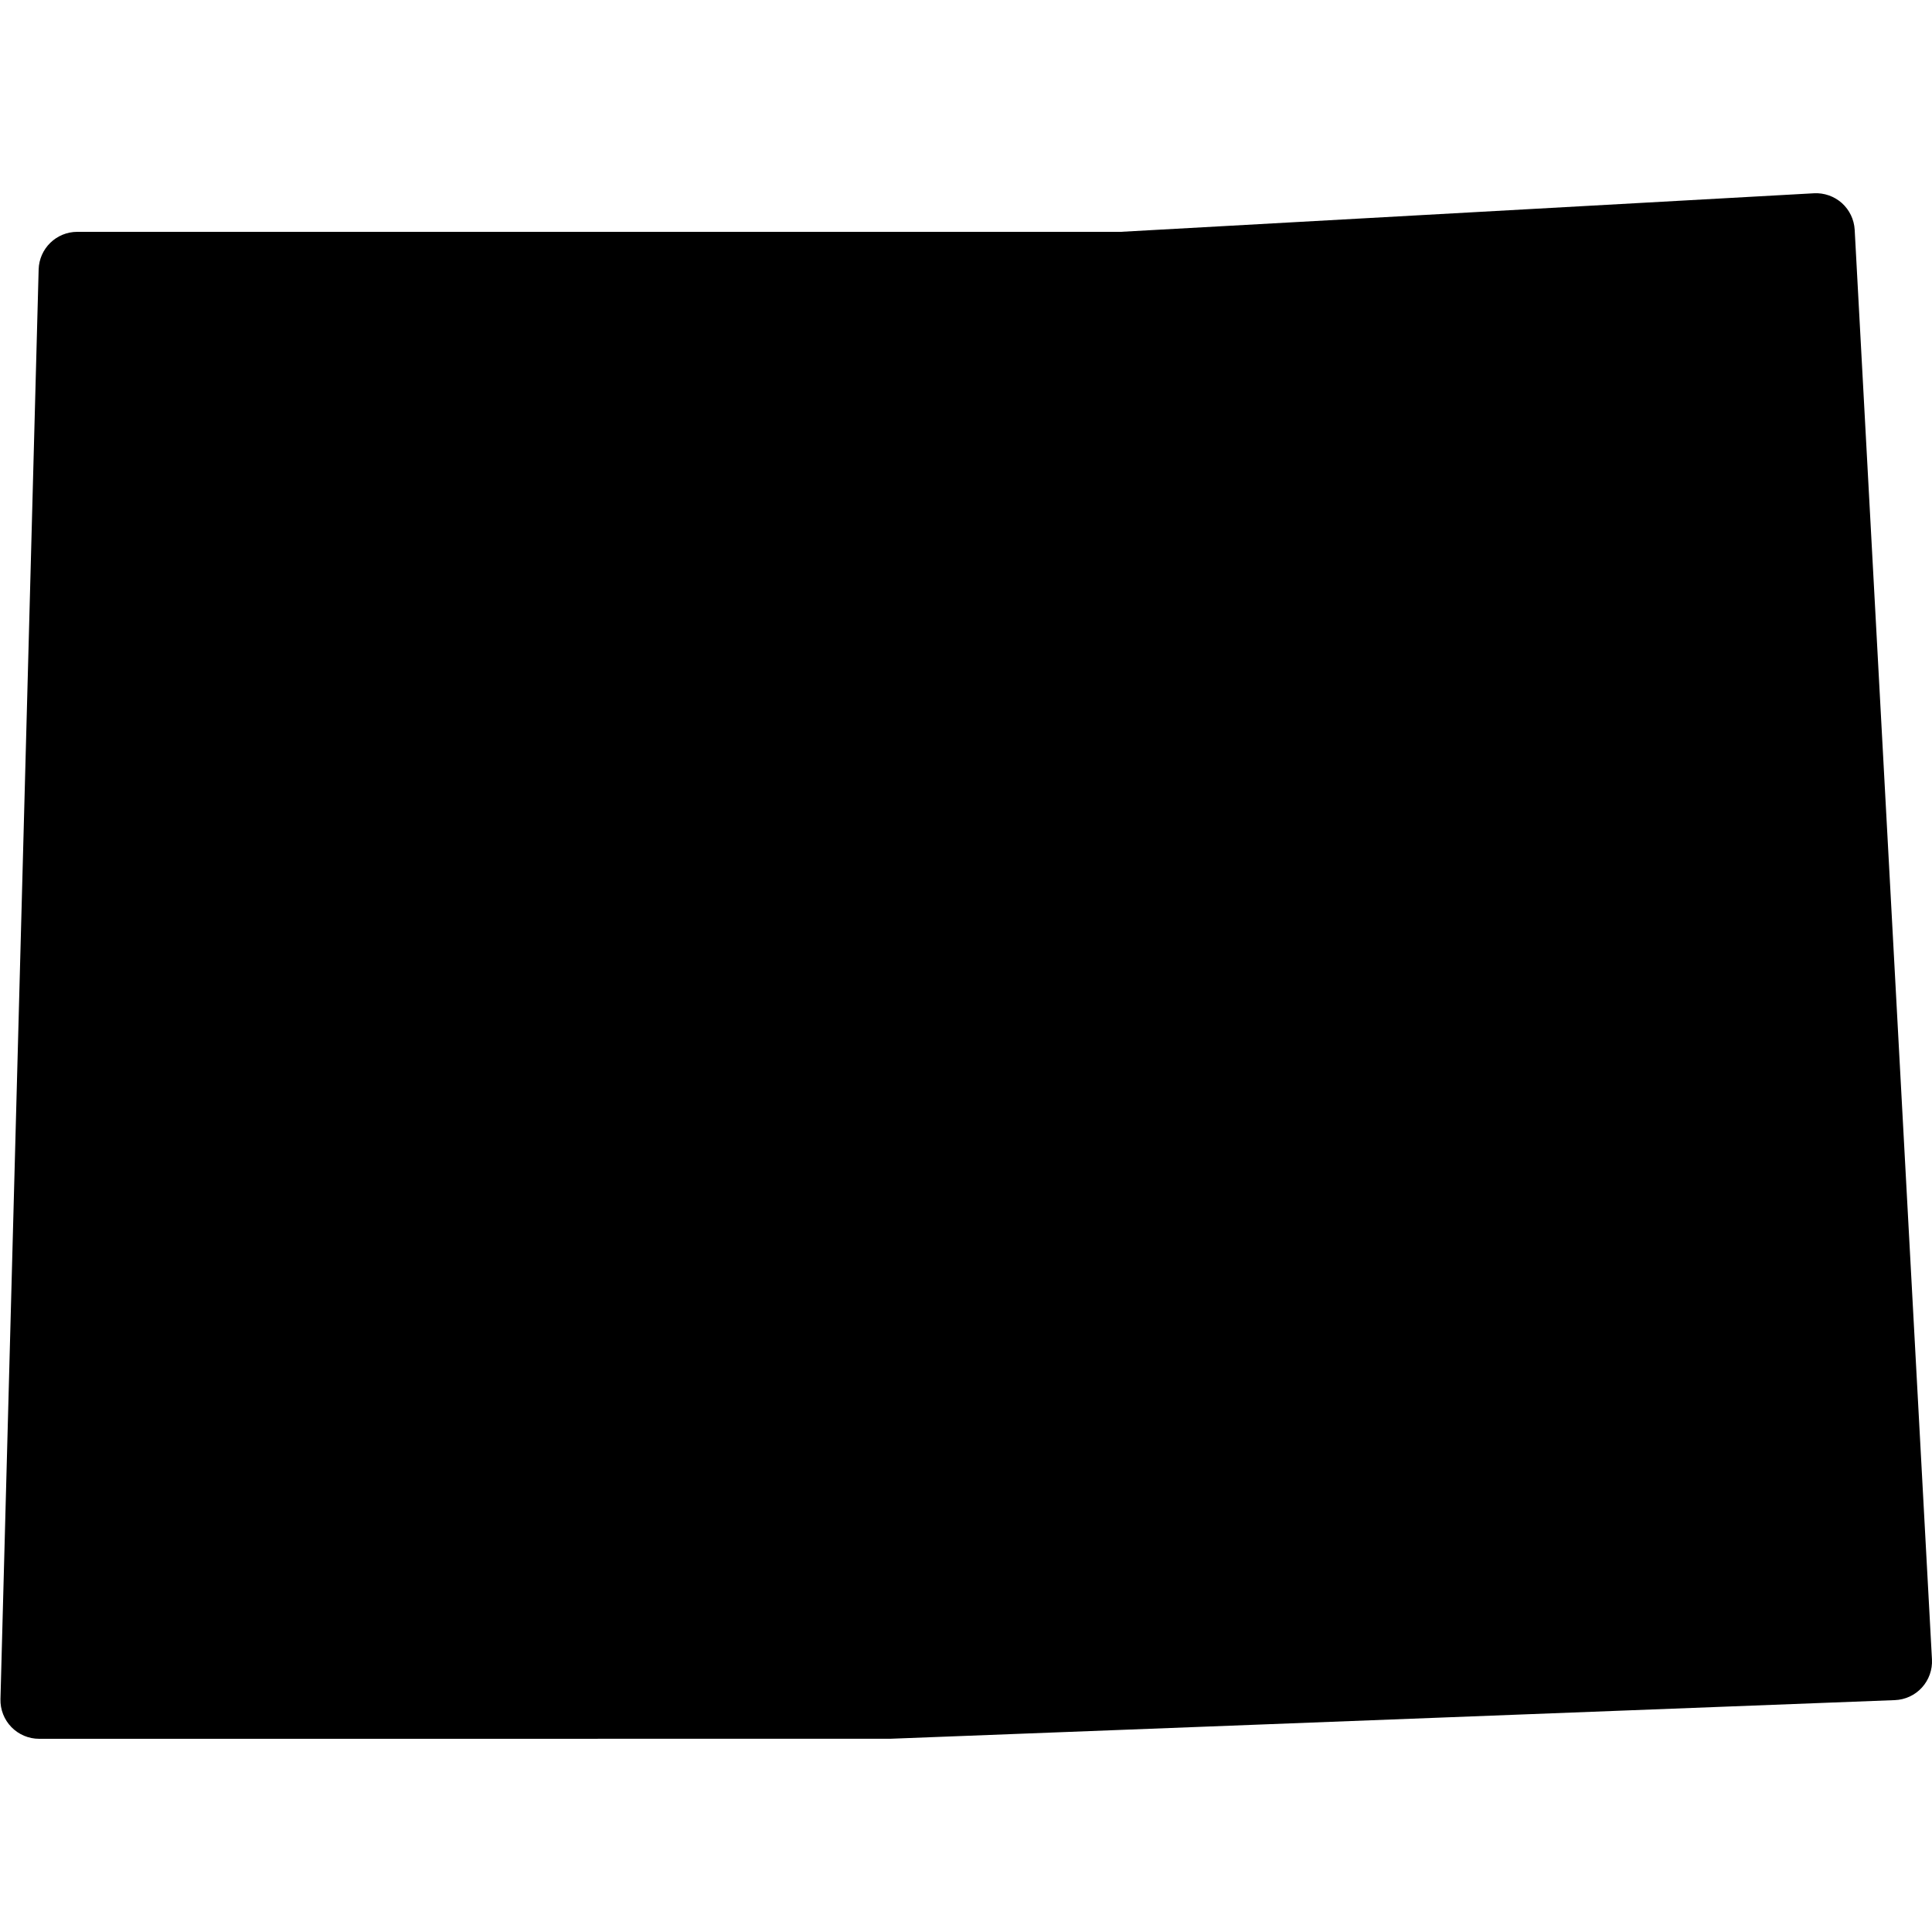
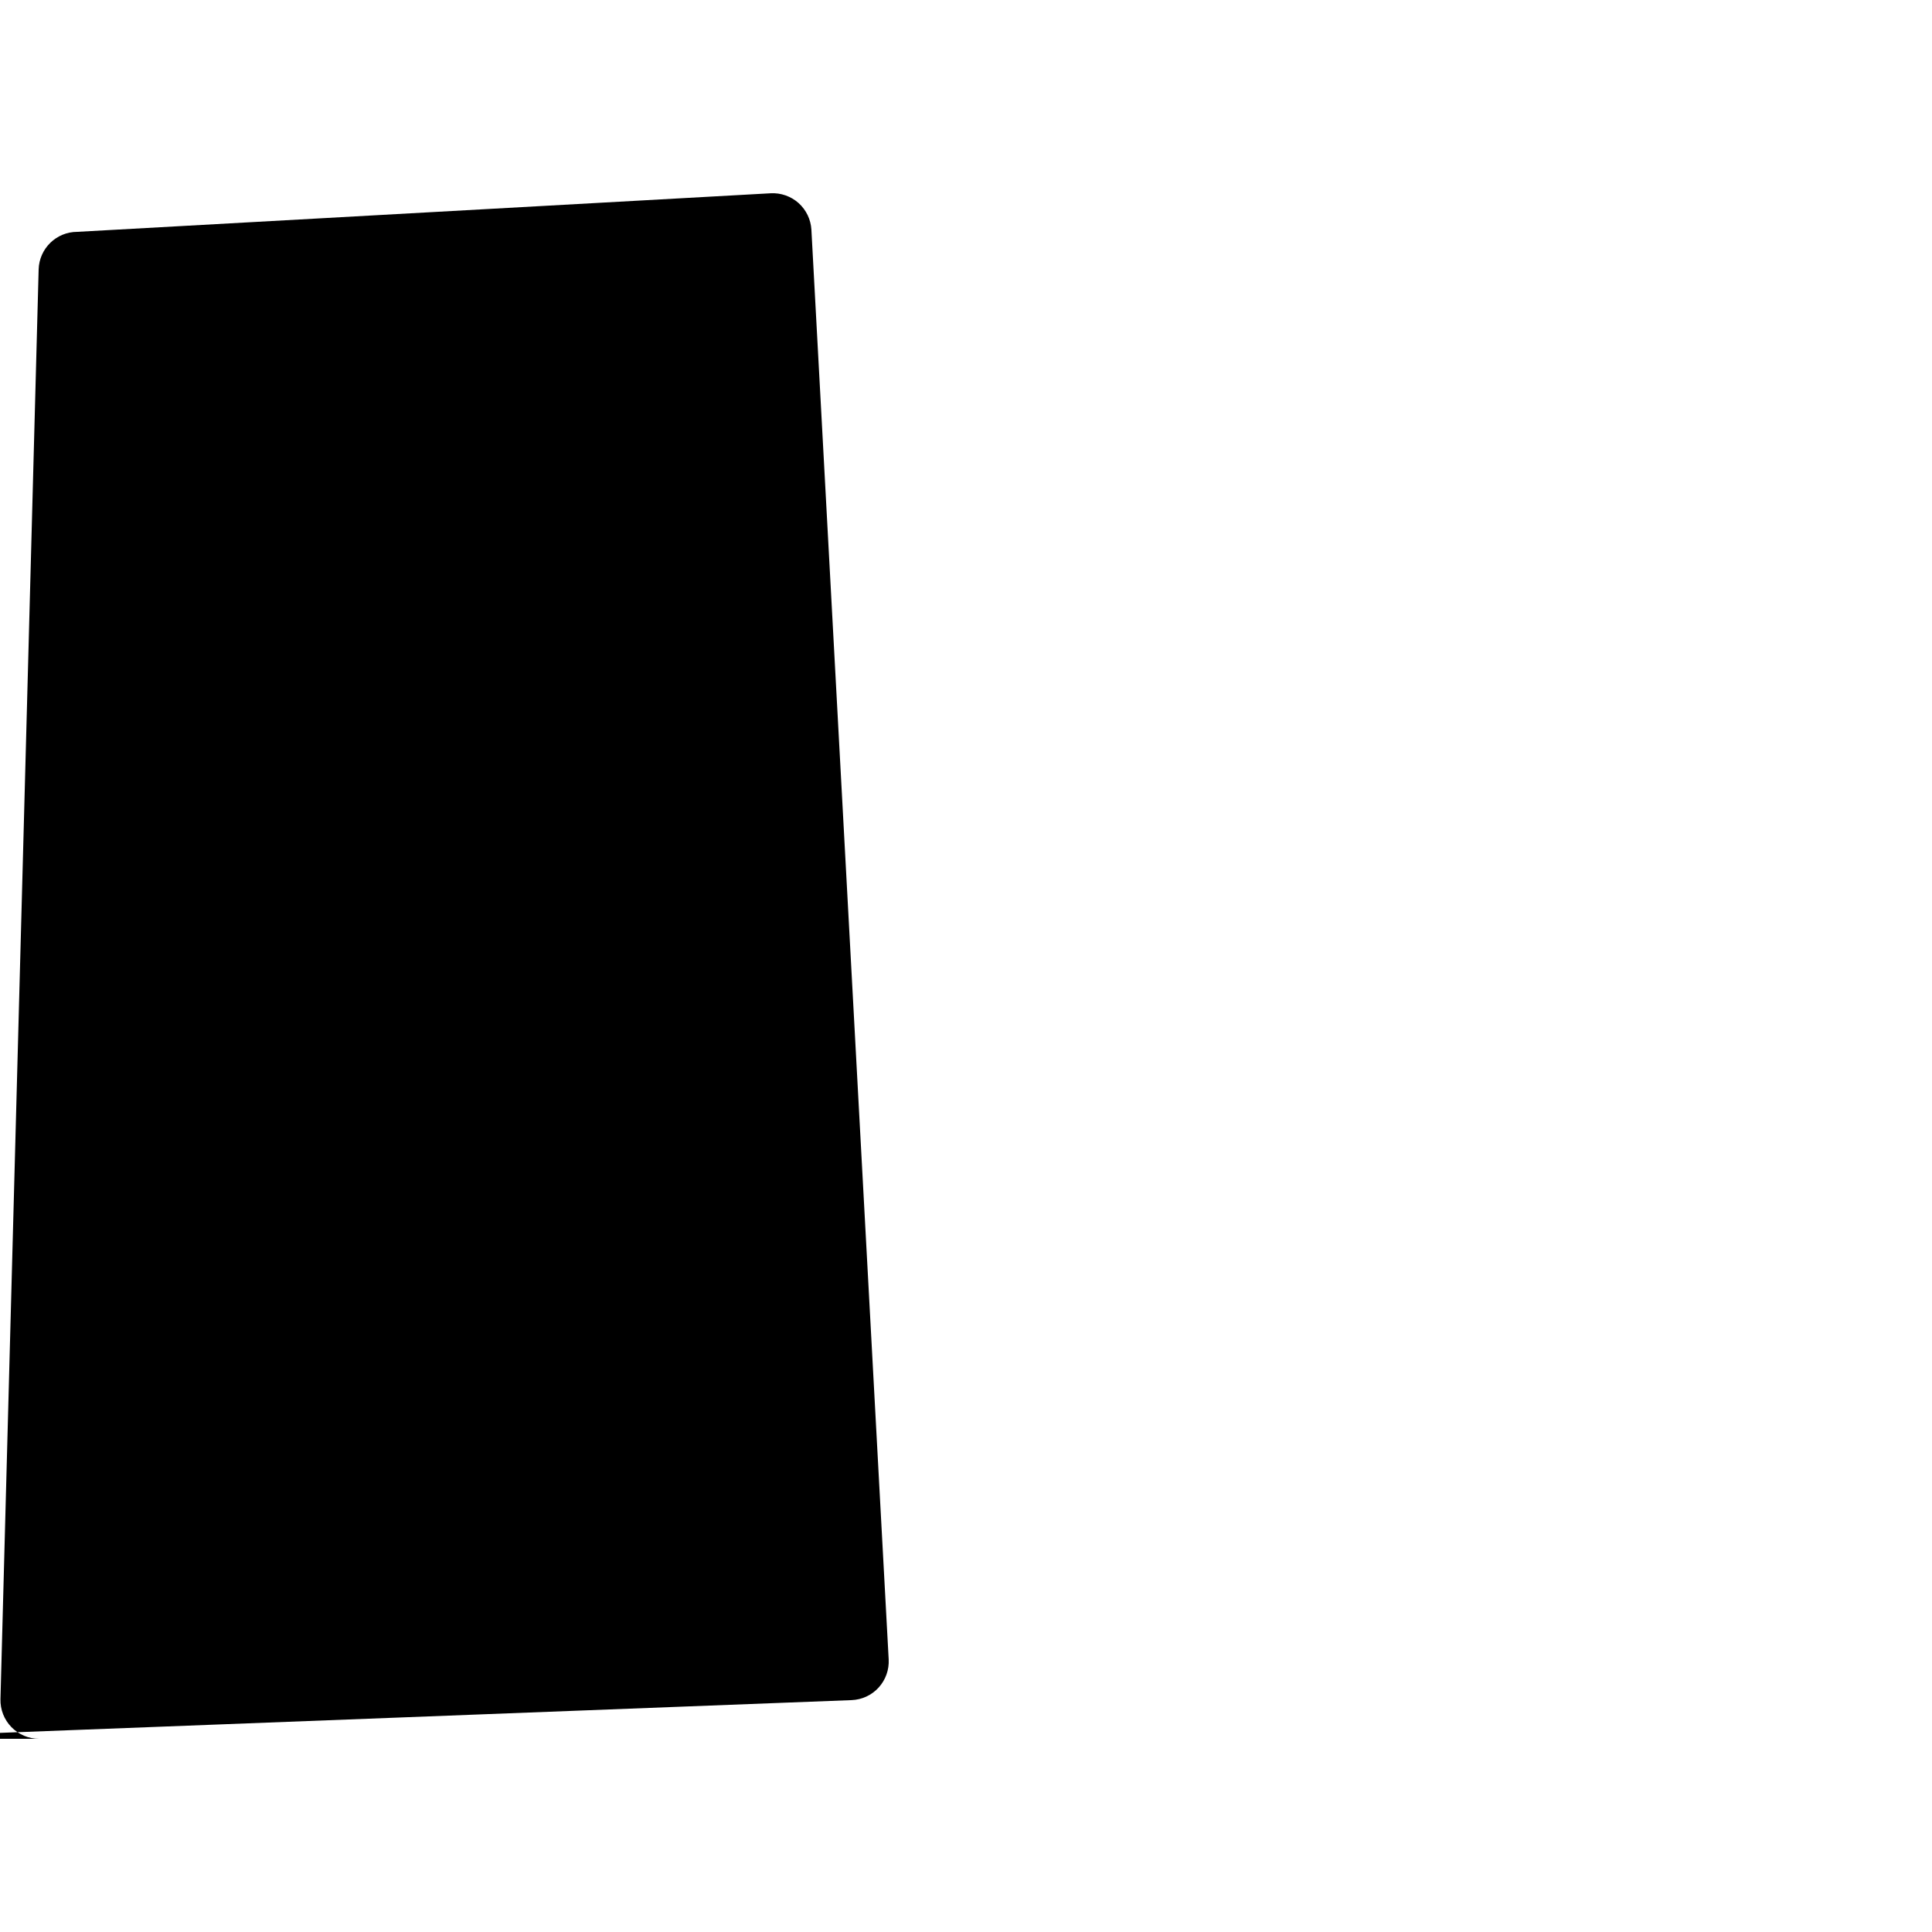
<svg xmlns="http://www.w3.org/2000/svg" fill="#000000" viewBox="0 0 50 50" width="50px" height="50px">
-   <path d="M1.012,45c-0.27,0-0.528-0.109-0.717-0.303c-0.188-0.193-0.29-0.454-0.283-0.724L1,6.974C1.015,6.432,1.458,6,2,6h27 l17.944-0.998c0.261-0.015,0.525,0.076,0.723,0.253c0.198,0.178,0.317,0.426,0.332,0.691l2,37c0.014,0.268-0.079,0.529-0.26,0.728 s-0.434,0.315-0.701,0.325l-26,1L1.012,45z" />
+   <path d="M1.012,45c-0.27,0-0.528-0.109-0.717-0.303c-0.188-0.193-0.29-0.454-0.283-0.724L1,6.974C1.015,6.432,1.458,6,2,6l17.944-0.998c0.261-0.015,0.525,0.076,0.723,0.253c0.198,0.178,0.317,0.426,0.332,0.691l2,37c0.014,0.268-0.079,0.529-0.26,0.728 s-0.434,0.315-0.701,0.325l-26,1L1.012,45z" />
</svg>